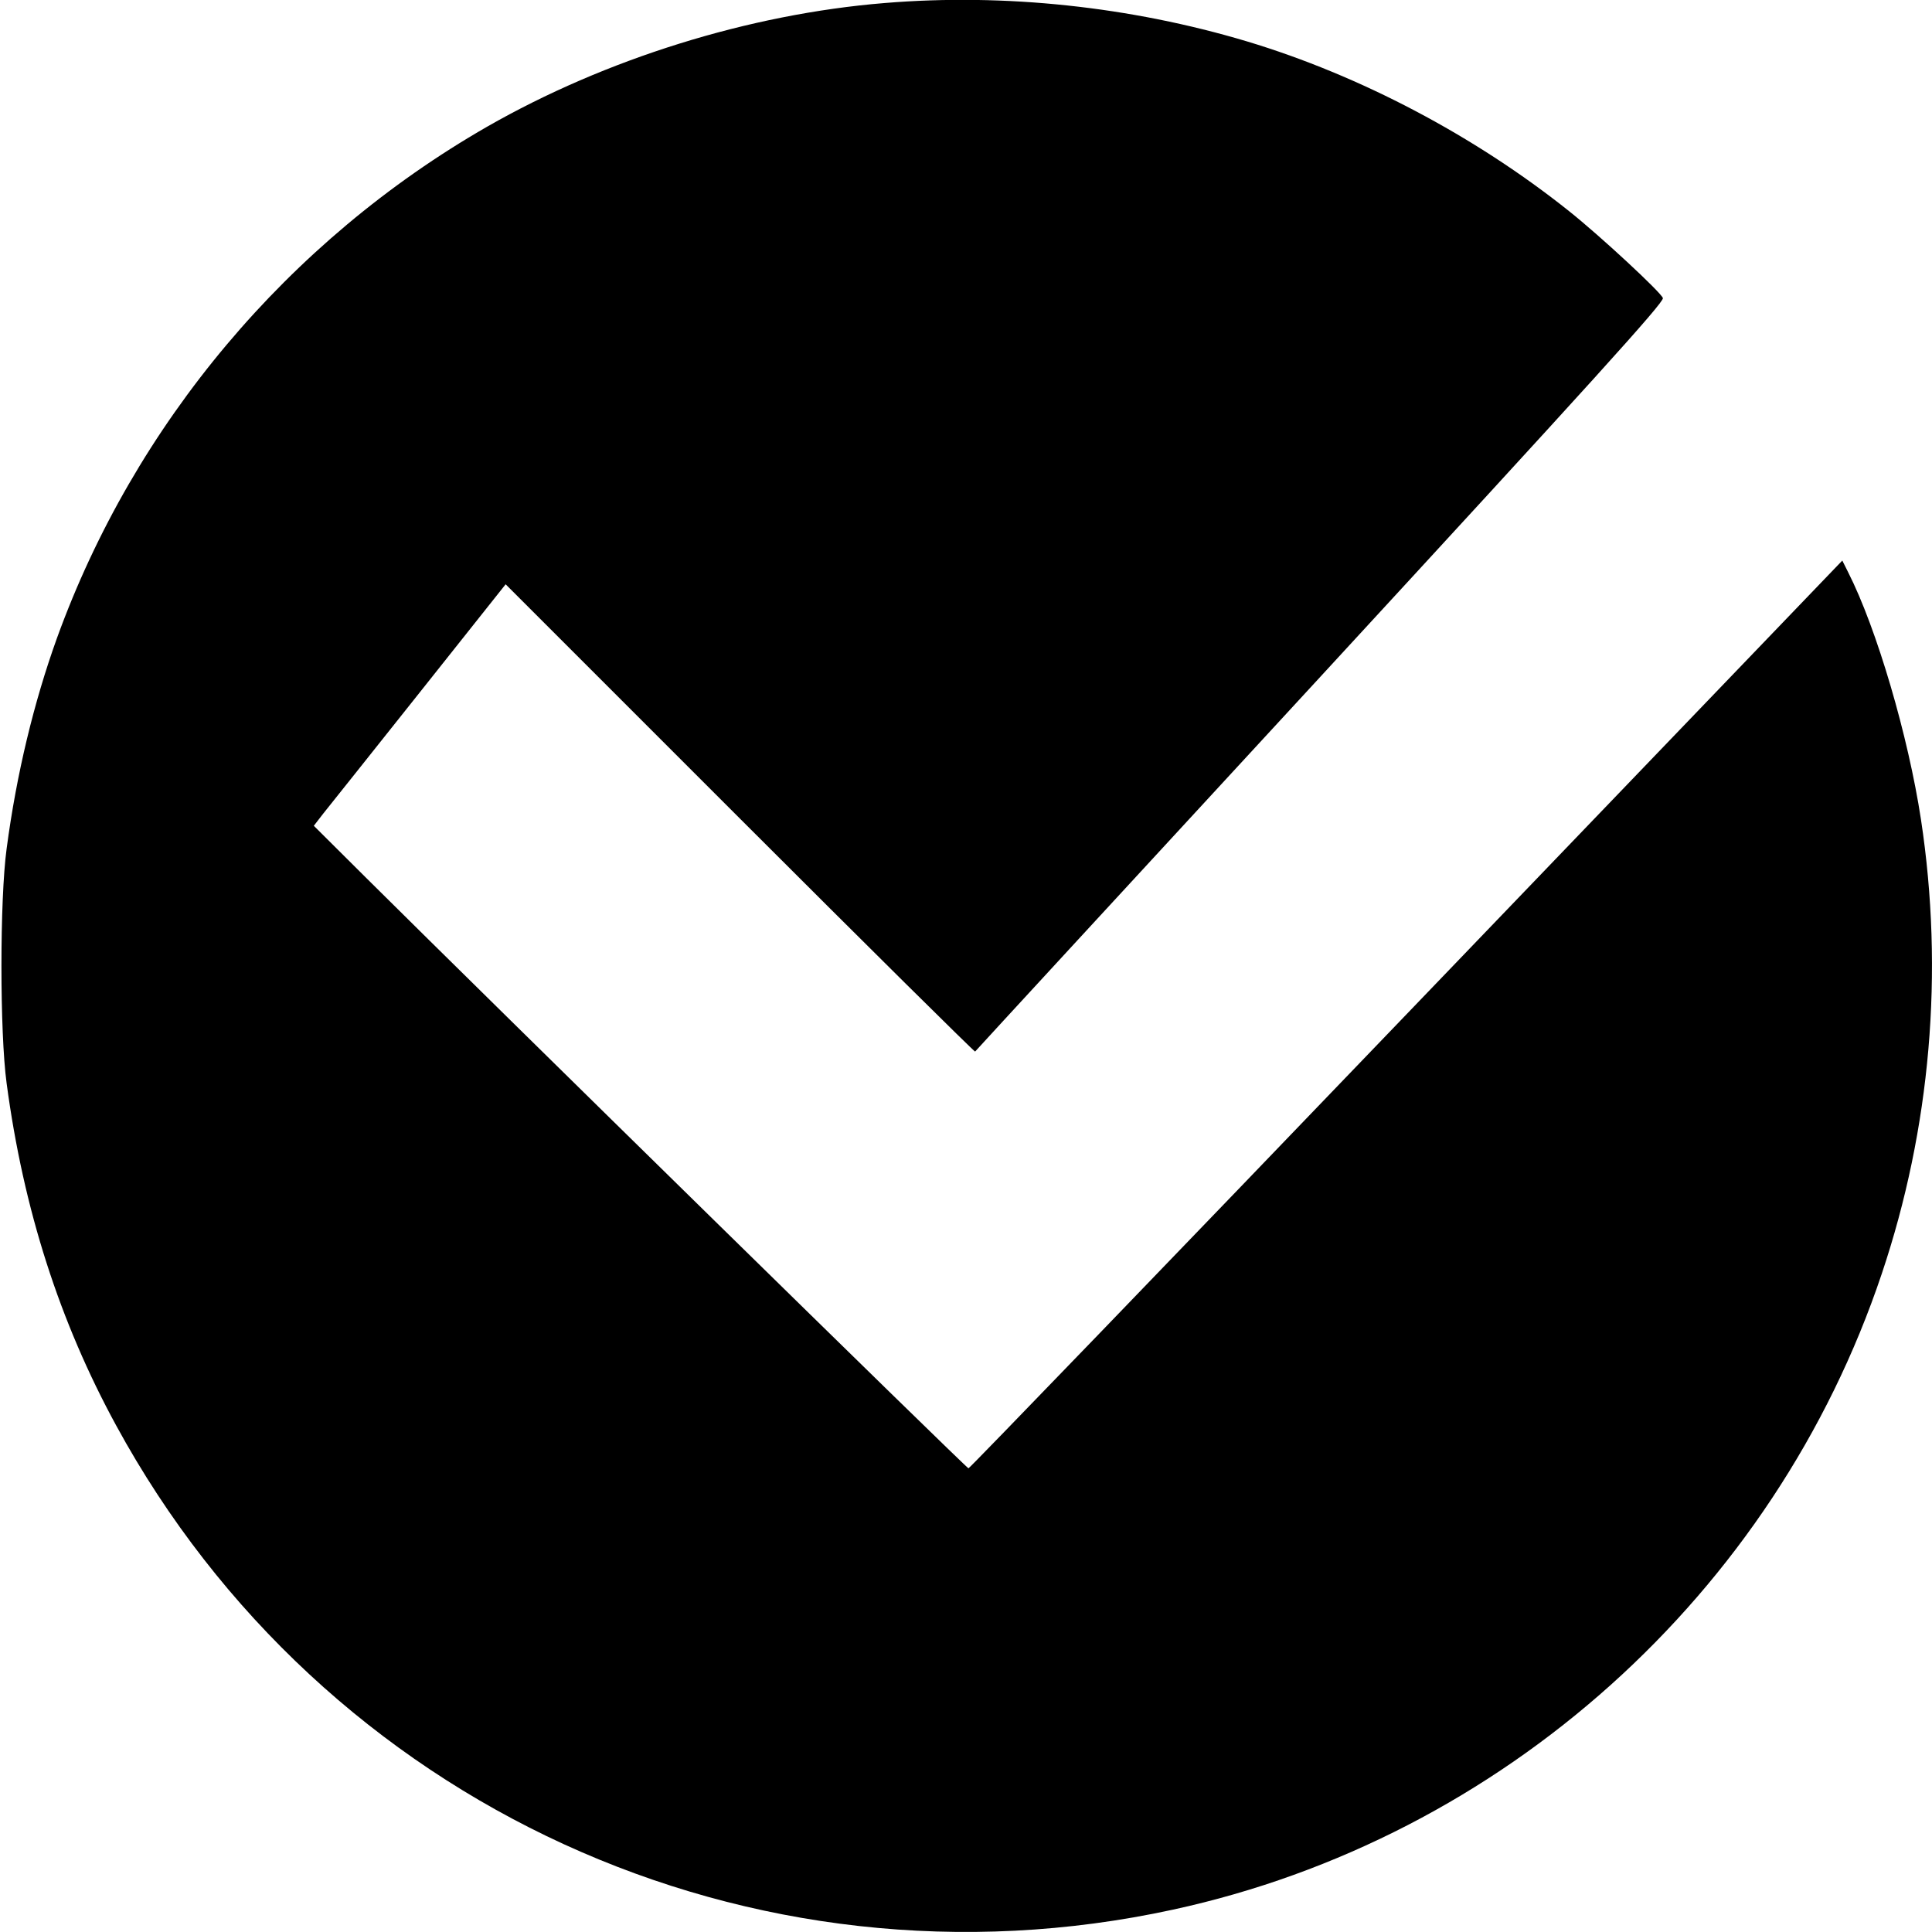
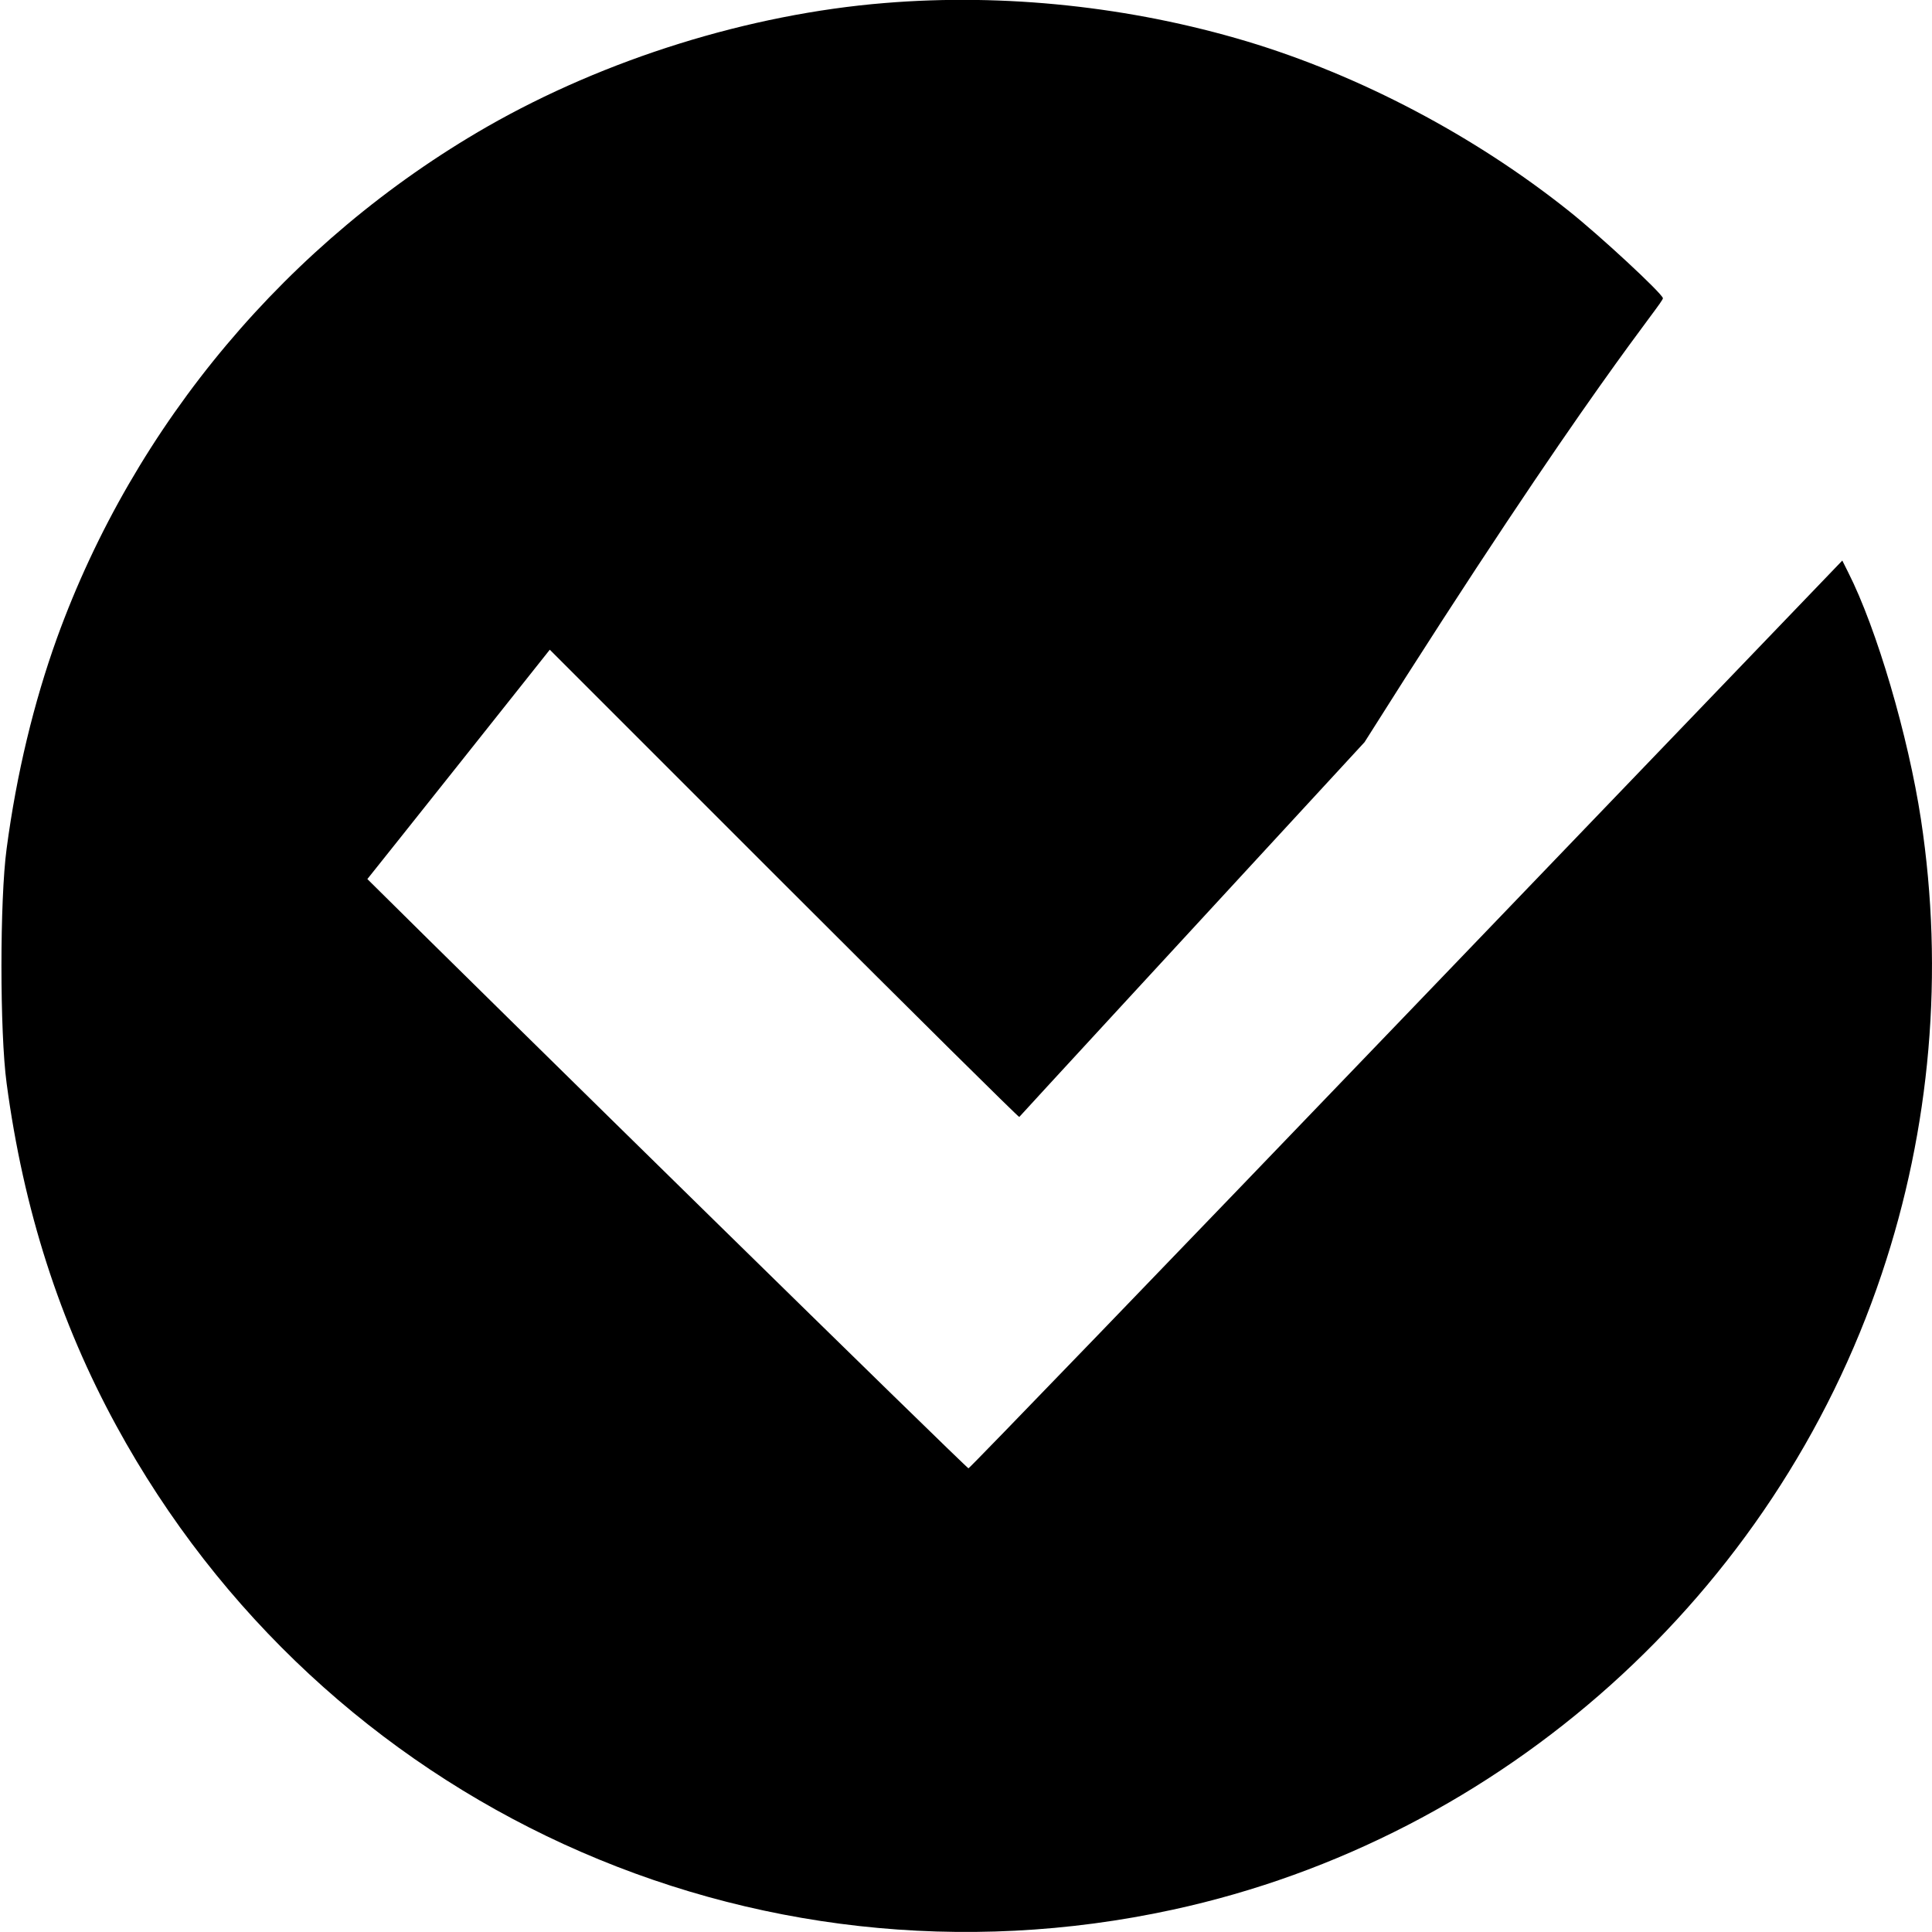
<svg xmlns="http://www.w3.org/2000/svg" width="933.333" height="933.333" version="1.0" viewBox="0 0 700 700">
-   <path d="M320.5 1.1c-49.1 4-101.2 20.3-144 44.8C104.4 87.3 48.7 153.6 20.6 231.3c-8.3 23.1-14.6 49-18.2 76.2-2.5 18.4-2.5 66.6 0 85 6.1 45.7 19.2 86.4 39.7 124C117 654 272.2 725.1 425 691.9 544.3 666 642.9 577.6 681.8 461.5c17.7-52.7 22.6-109.3 14.2-164.6-4.6-30.2-16-69.1-26.4-89.6l-2.1-4.2-157.9 164.4C422.7 458 351.3 532 350.9 532c-.7 0-172.8-168.8-217.8-213.5l-19.4-19.3 3.4-4.4c1.9-2.3 17.5-22 34.8-43.7l31.3-39.4 84.9 84.9c46.6 46.6 85 84.6 85.2 84.4.2-.3 56.5-61.4 125.1-135.8C576.5 138.7 603 109.5 602.5 108c-.7-2.1-22.7-22.5-34-31.5-34.2-27.3-75.8-49.2-116.7-61.5C409.7 2.4 364-2.5 320.5 1.1z" />
+   <path d="M320.5 1.1c-49.1 4-101.2 20.3-144 44.8C104.4 87.3 48.7 153.6 20.6 231.3c-8.3 23.1-14.6 49-18.2 76.2-2.5 18.4-2.5 66.6 0 85 6.1 45.7 19.2 86.4 39.7 124C117 654 272.2 725.1 425 691.9 544.3 666 642.9 577.6 681.8 461.5c17.7-52.7 22.6-109.3 14.2-164.6-4.6-30.2-16-69.1-26.4-89.6l-2.1-4.2-157.9 164.4C422.7 458 351.3 532 350.9 532c-.7 0-172.8-168.8-217.8-213.5c1.9-2.3 17.5-22 34.8-43.7l31.3-39.4 84.9 84.9c46.6 46.6 85 84.6 85.2 84.4.2-.3 56.5-61.4 125.1-135.8C576.5 138.7 603 109.5 602.5 108c-.7-2.1-22.7-22.5-34-31.5-34.2-27.3-75.8-49.2-116.7-61.5C409.7 2.4 364-2.5 320.5 1.1z" />
</svg>